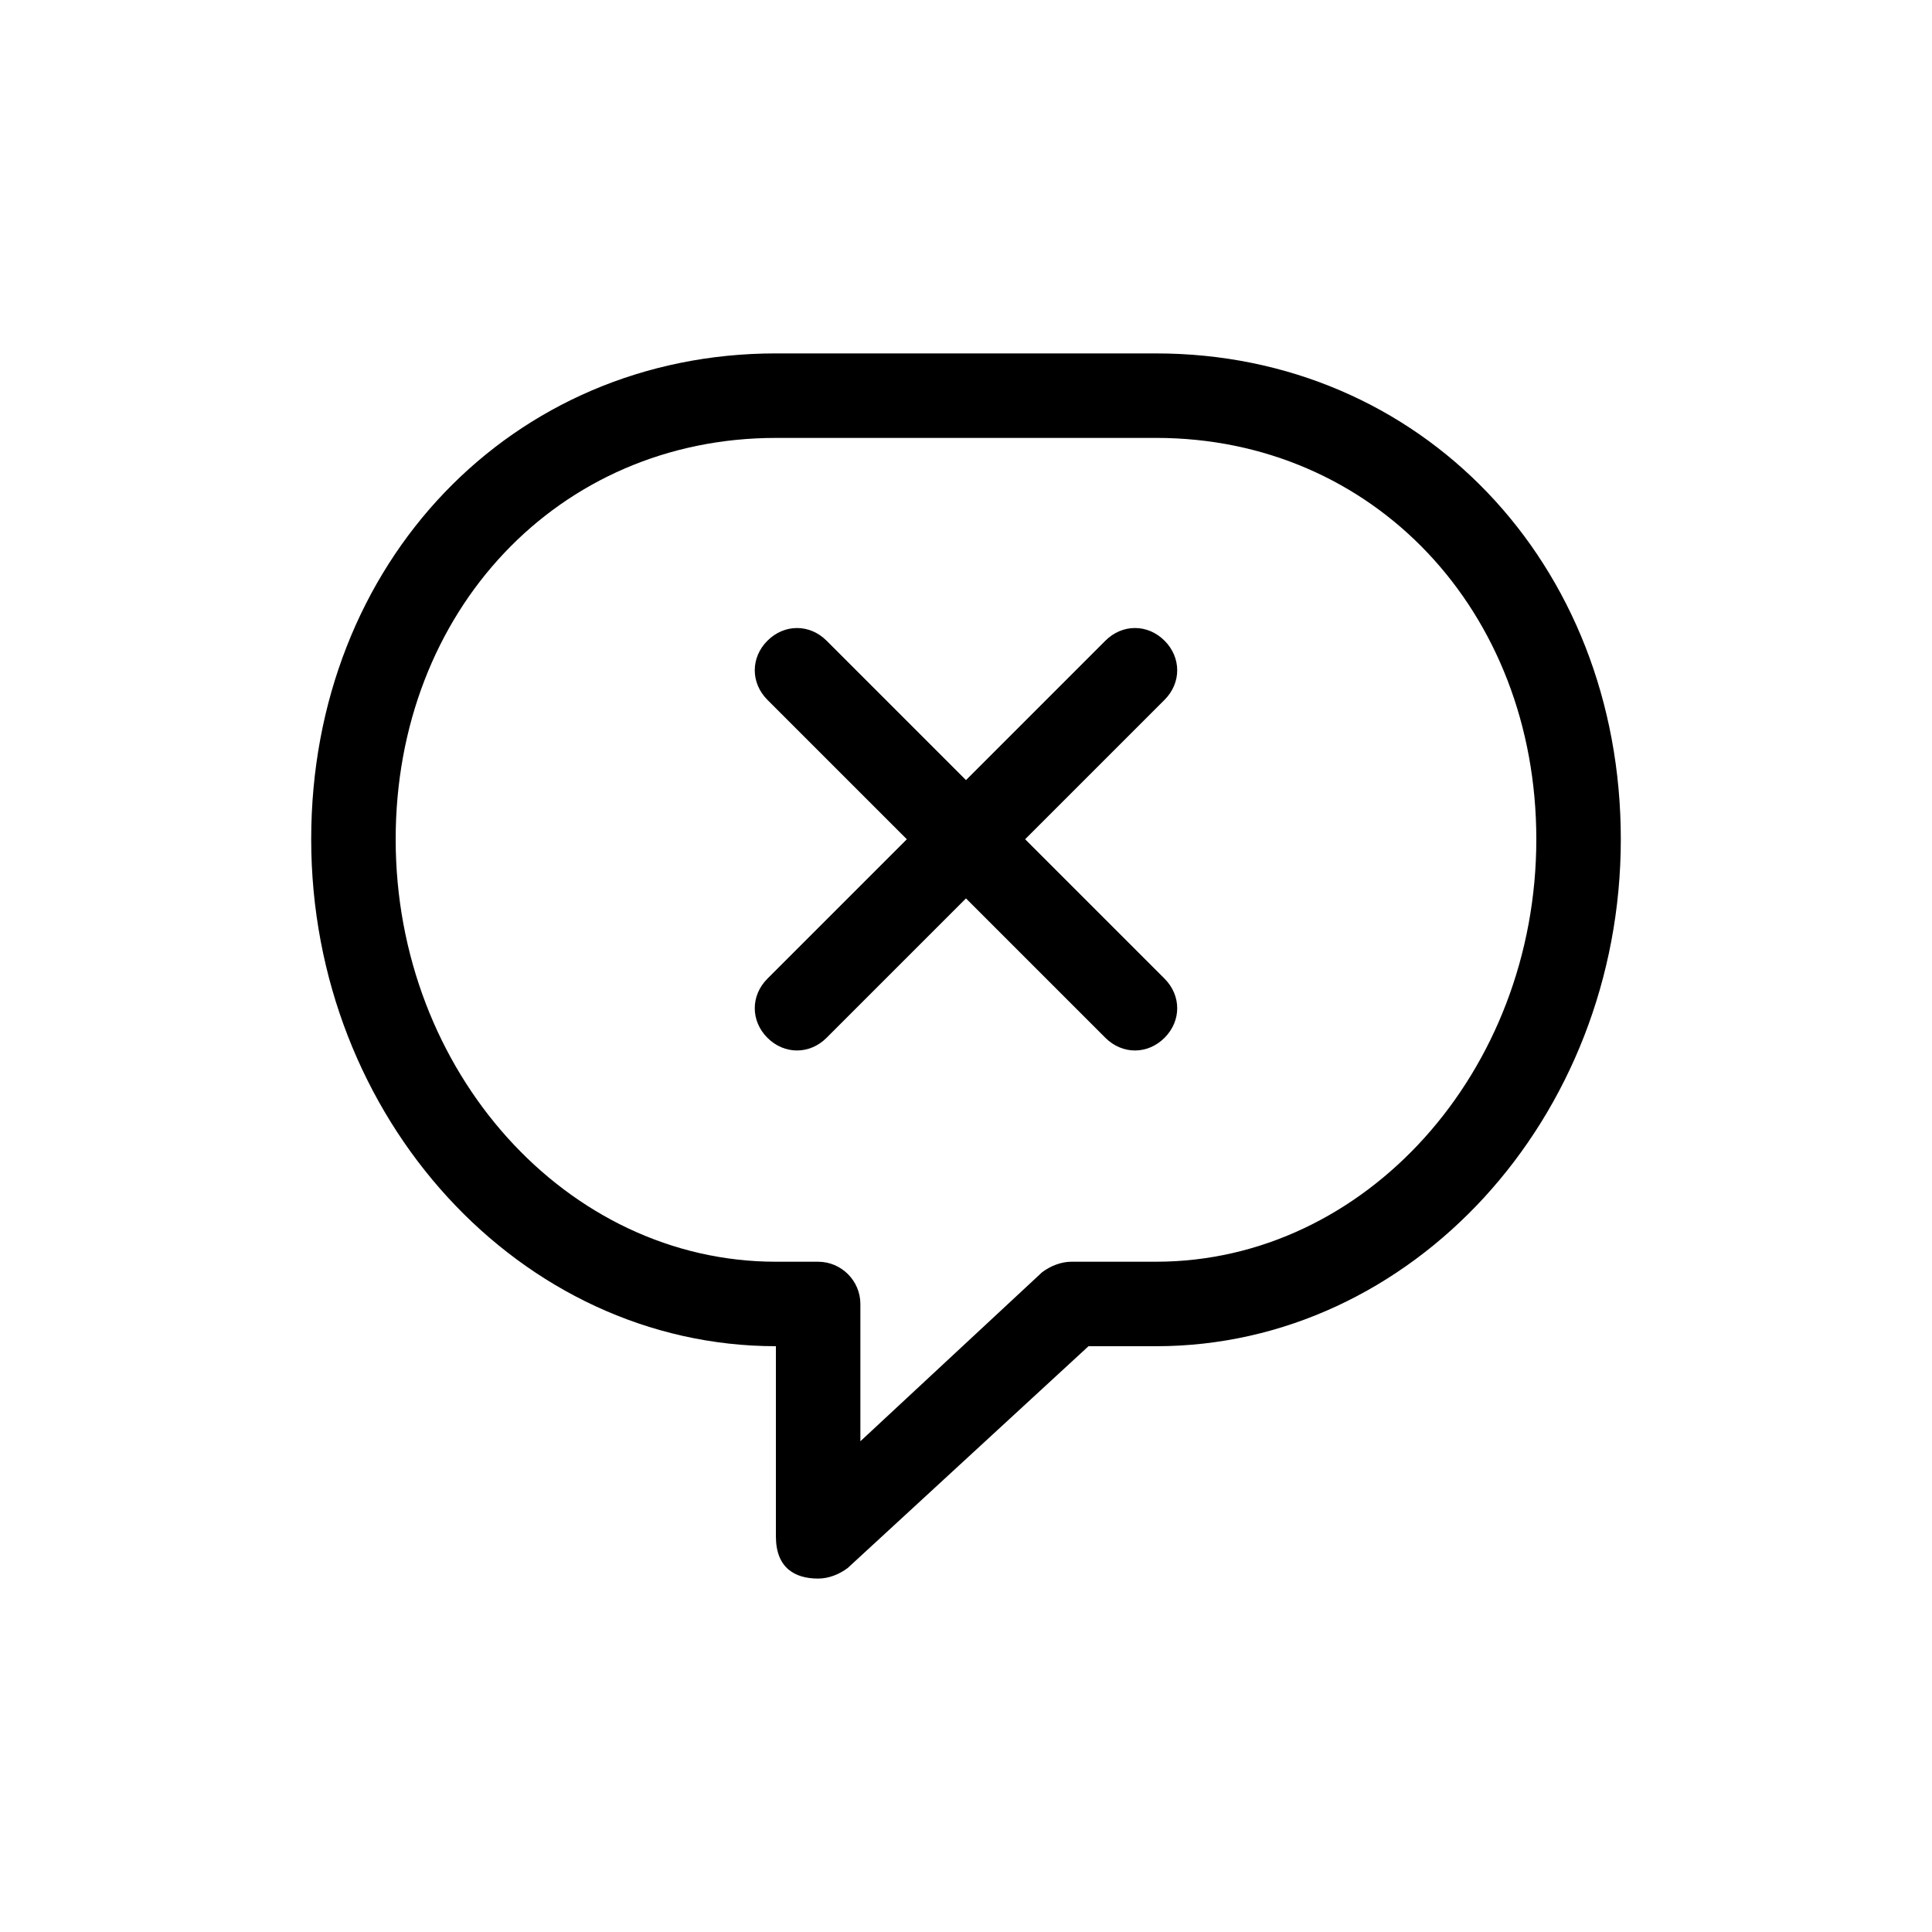
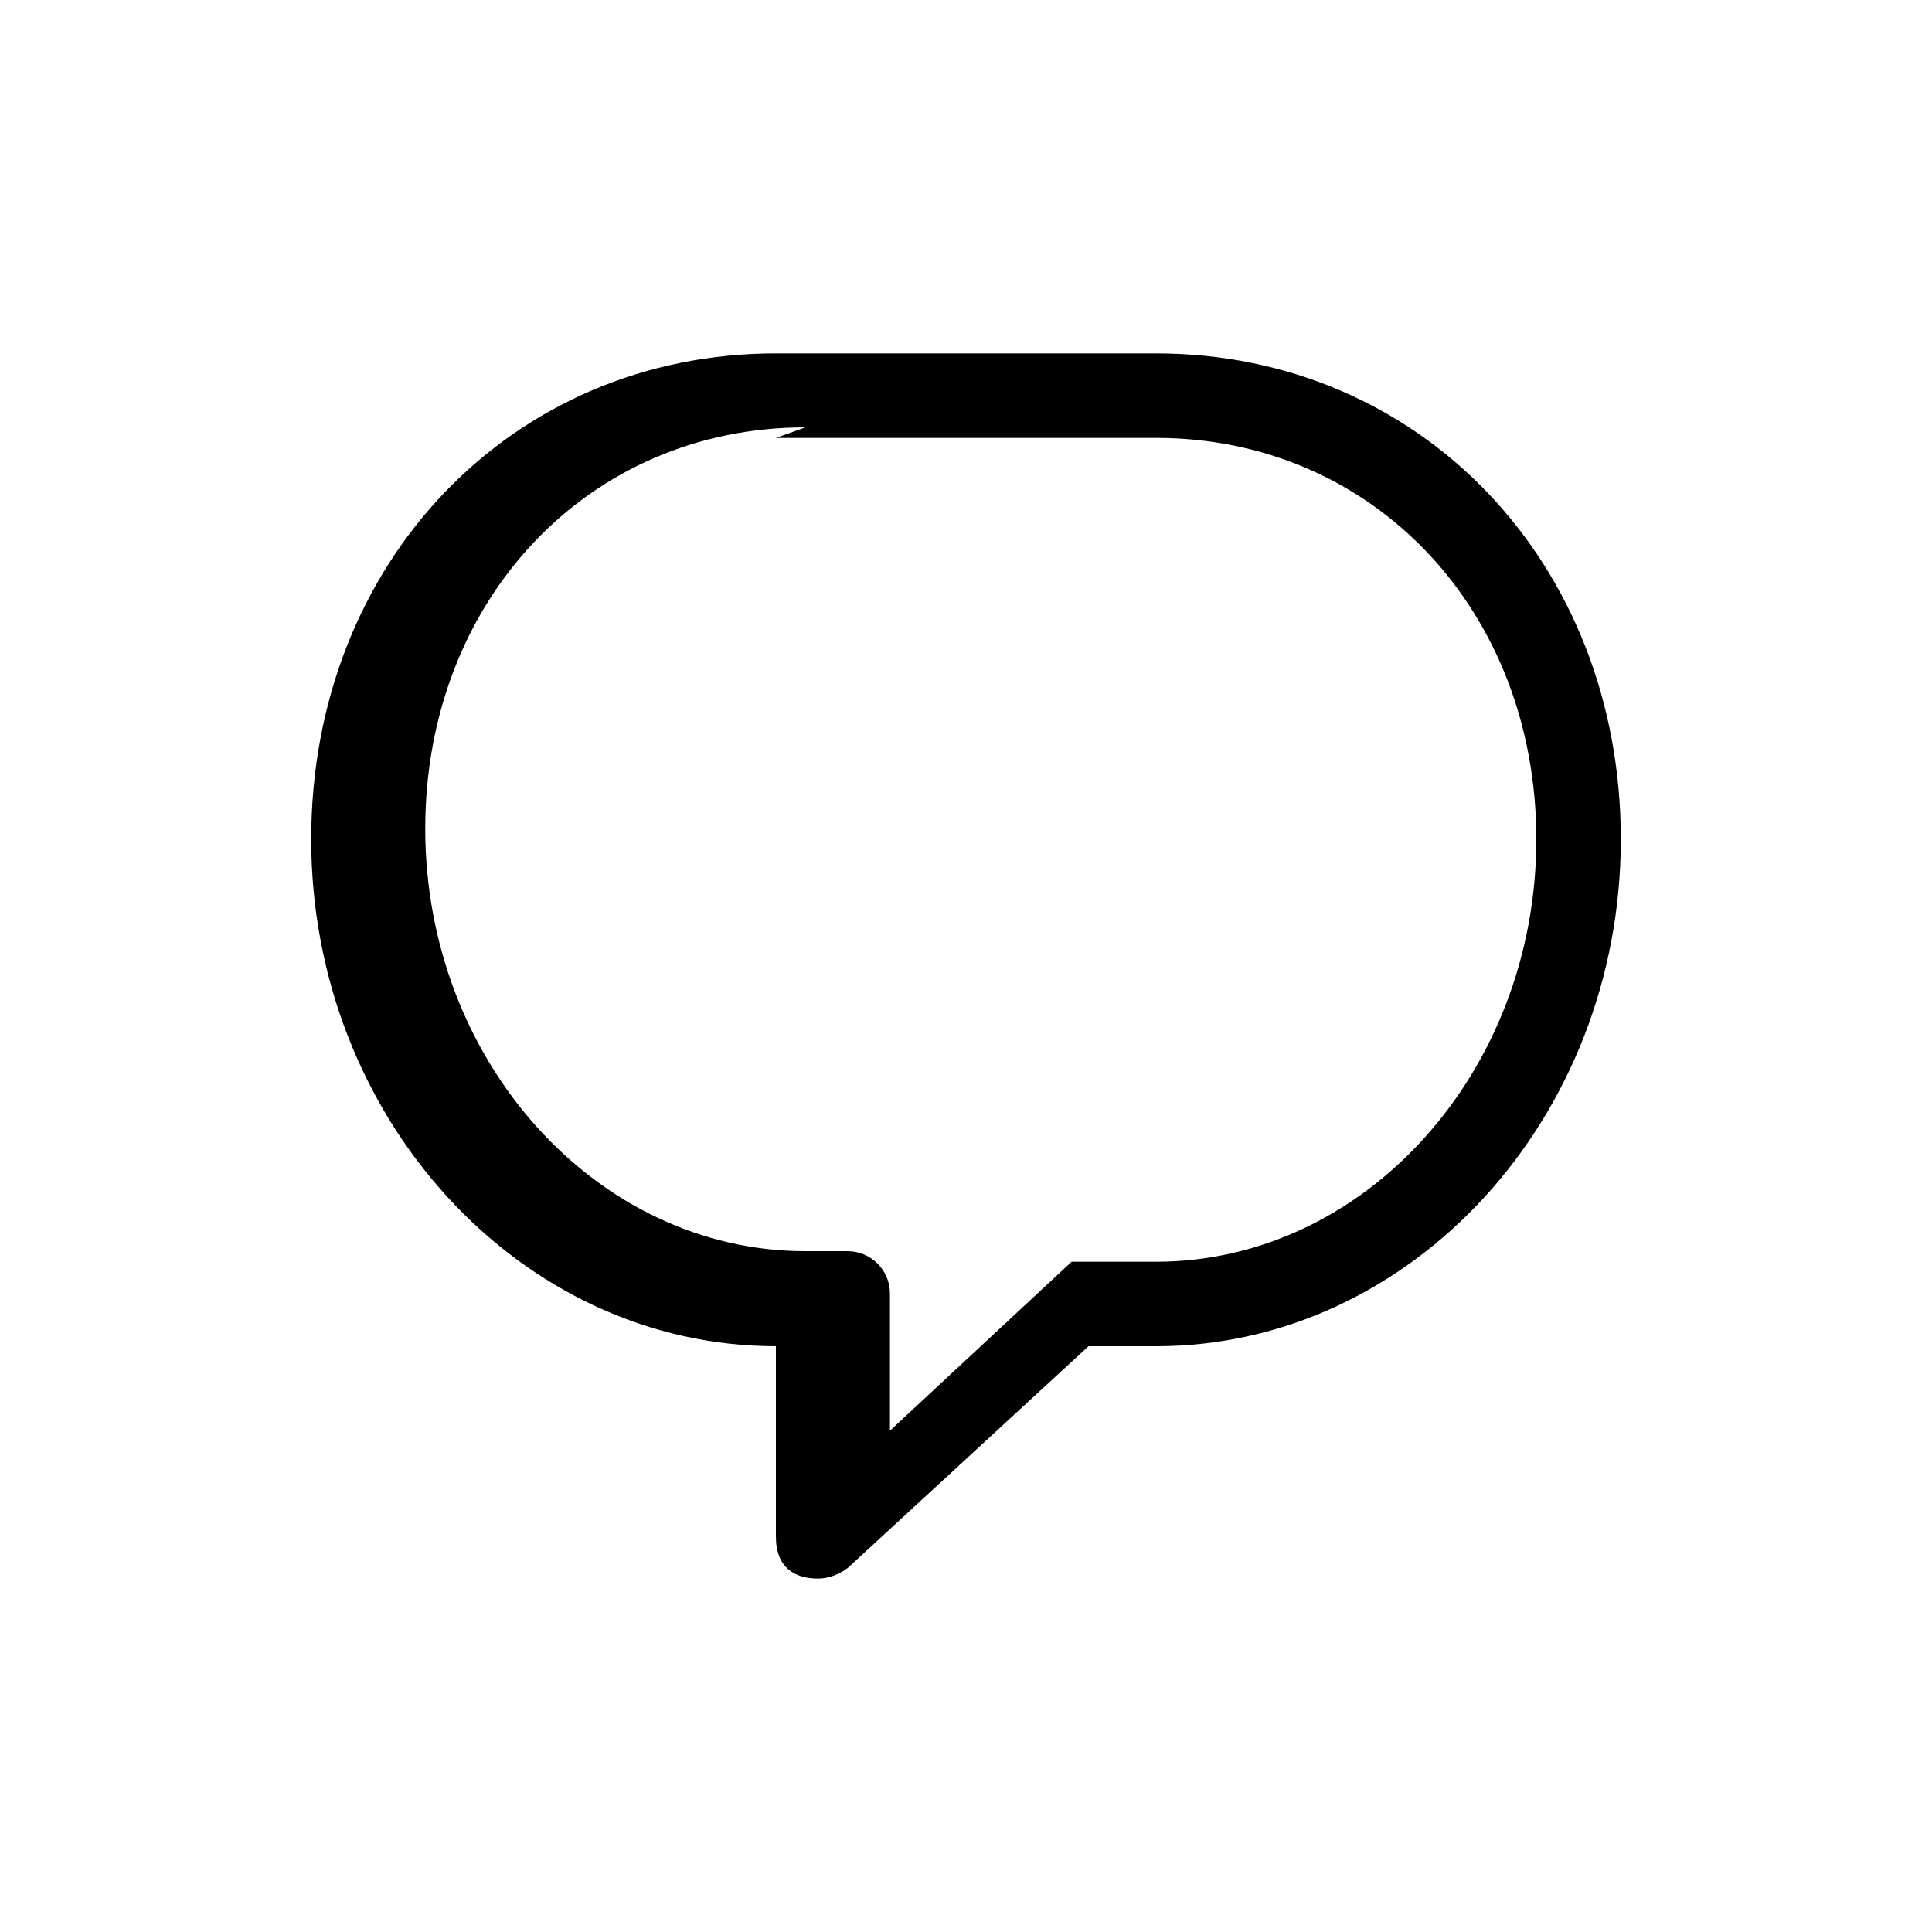
<svg xmlns="http://www.w3.org/2000/svg" fill="#000000" width="800px" height="800px" version="1.1" viewBox="144 144 512 512">
  <g>
-     <path d="m363.05 419.03 36.945-36.945 36.945 36.945c4.477 4.477 11.195 4.477 15.676 0 4.477-4.477 4.477-11.195 0-15.676l-36.945-36.945 36.945-36.945c4.477-4.477 4.477-11.195 0-15.676-4.477-4.477-11.195-4.477-15.676 0l-36.941 36.949-36.945-36.945c-4.477-4.477-11.195-4.477-15.676 0-4.477 4.477-4.477 11.195 0 15.676l36.945 36.945-36.945 36.945c-4.477 4.477-4.477 11.195 0 15.676 4.477 4.473 11.195 4.473 15.672-0.004z" />
-     <path d="m349.62 500.76v50.383c0 8.398 5.039 11.195 11.195 11.195 2.801 0 5.598-1.121 7.836-2.801l63.816-58.777h17.914c67.734 0 123.15-60.457 123.15-134.35 0-73.332-53.18-128.75-123.15-128.75l-100.76-0.004c-69.973 0-123.15 55.418-123.15 128.75 0 73.895 55.418 134.35 123.15 134.35zm0-240.71h100.76c57.656 0 100.76 45.902 100.76 106.36 0 61.578-45.344 111.96-100.76 111.96h-22.391c-2.801 0-5.598 1.121-7.836 2.801l-48.145 44.781v-36.383c0-6.156-5.039-11.195-11.195-11.195h-11.195c-55.418 0-100.76-50.383-100.76-111.96 0-60.461 43.105-106.36 100.76-106.36z" />
+     <path d="m349.62 500.76v50.383c0 8.398 5.039 11.195 11.195 11.195 2.801 0 5.598-1.121 7.836-2.801l63.816-58.777h17.914c67.734 0 123.15-60.457 123.15-134.35 0-73.332-53.18-128.75-123.15-128.75l-100.76-0.004c-69.973 0-123.15 55.418-123.15 128.75 0 73.895 55.418 134.35 123.15 134.35zm0-240.71h100.76c57.656 0 100.76 45.902 100.76 106.36 0 61.578-45.344 111.96-100.76 111.96h-22.391l-48.145 44.781v-36.383c0-6.156-5.039-11.195-11.195-11.195h-11.195c-55.418 0-100.76-50.383-100.76-111.96 0-60.461 43.105-106.36 100.76-106.36z" />
  </g>
</svg>